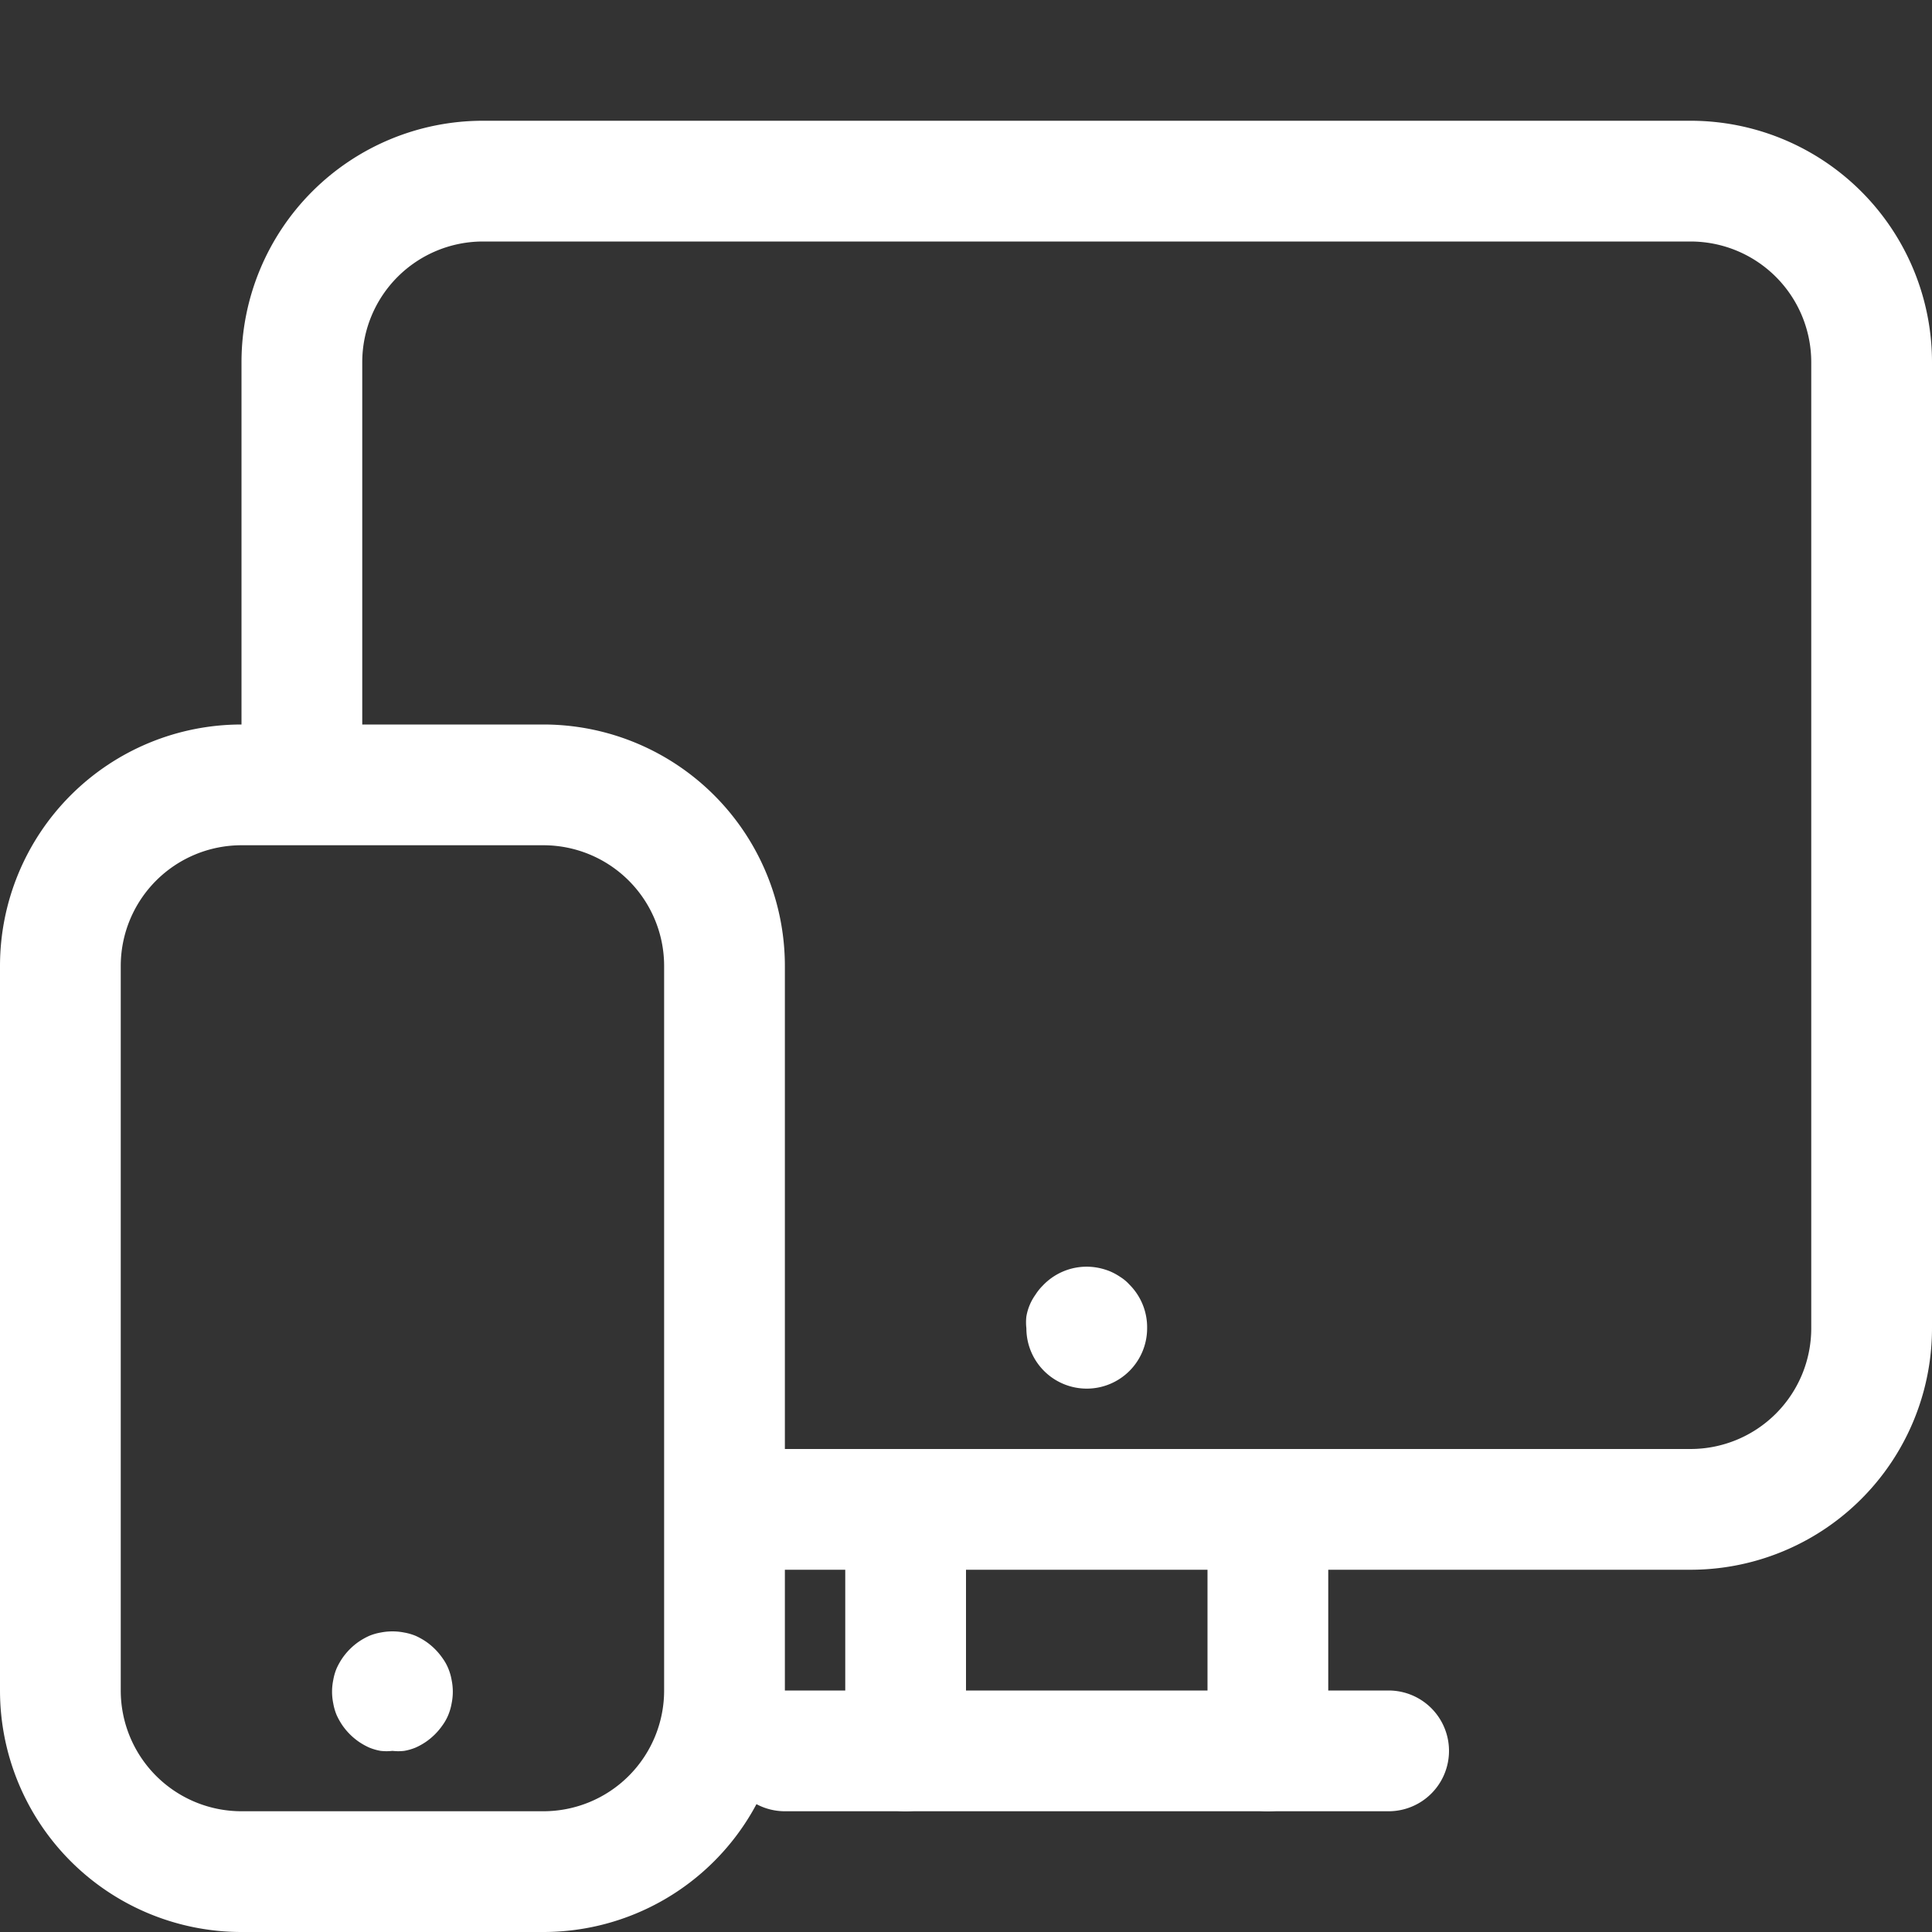
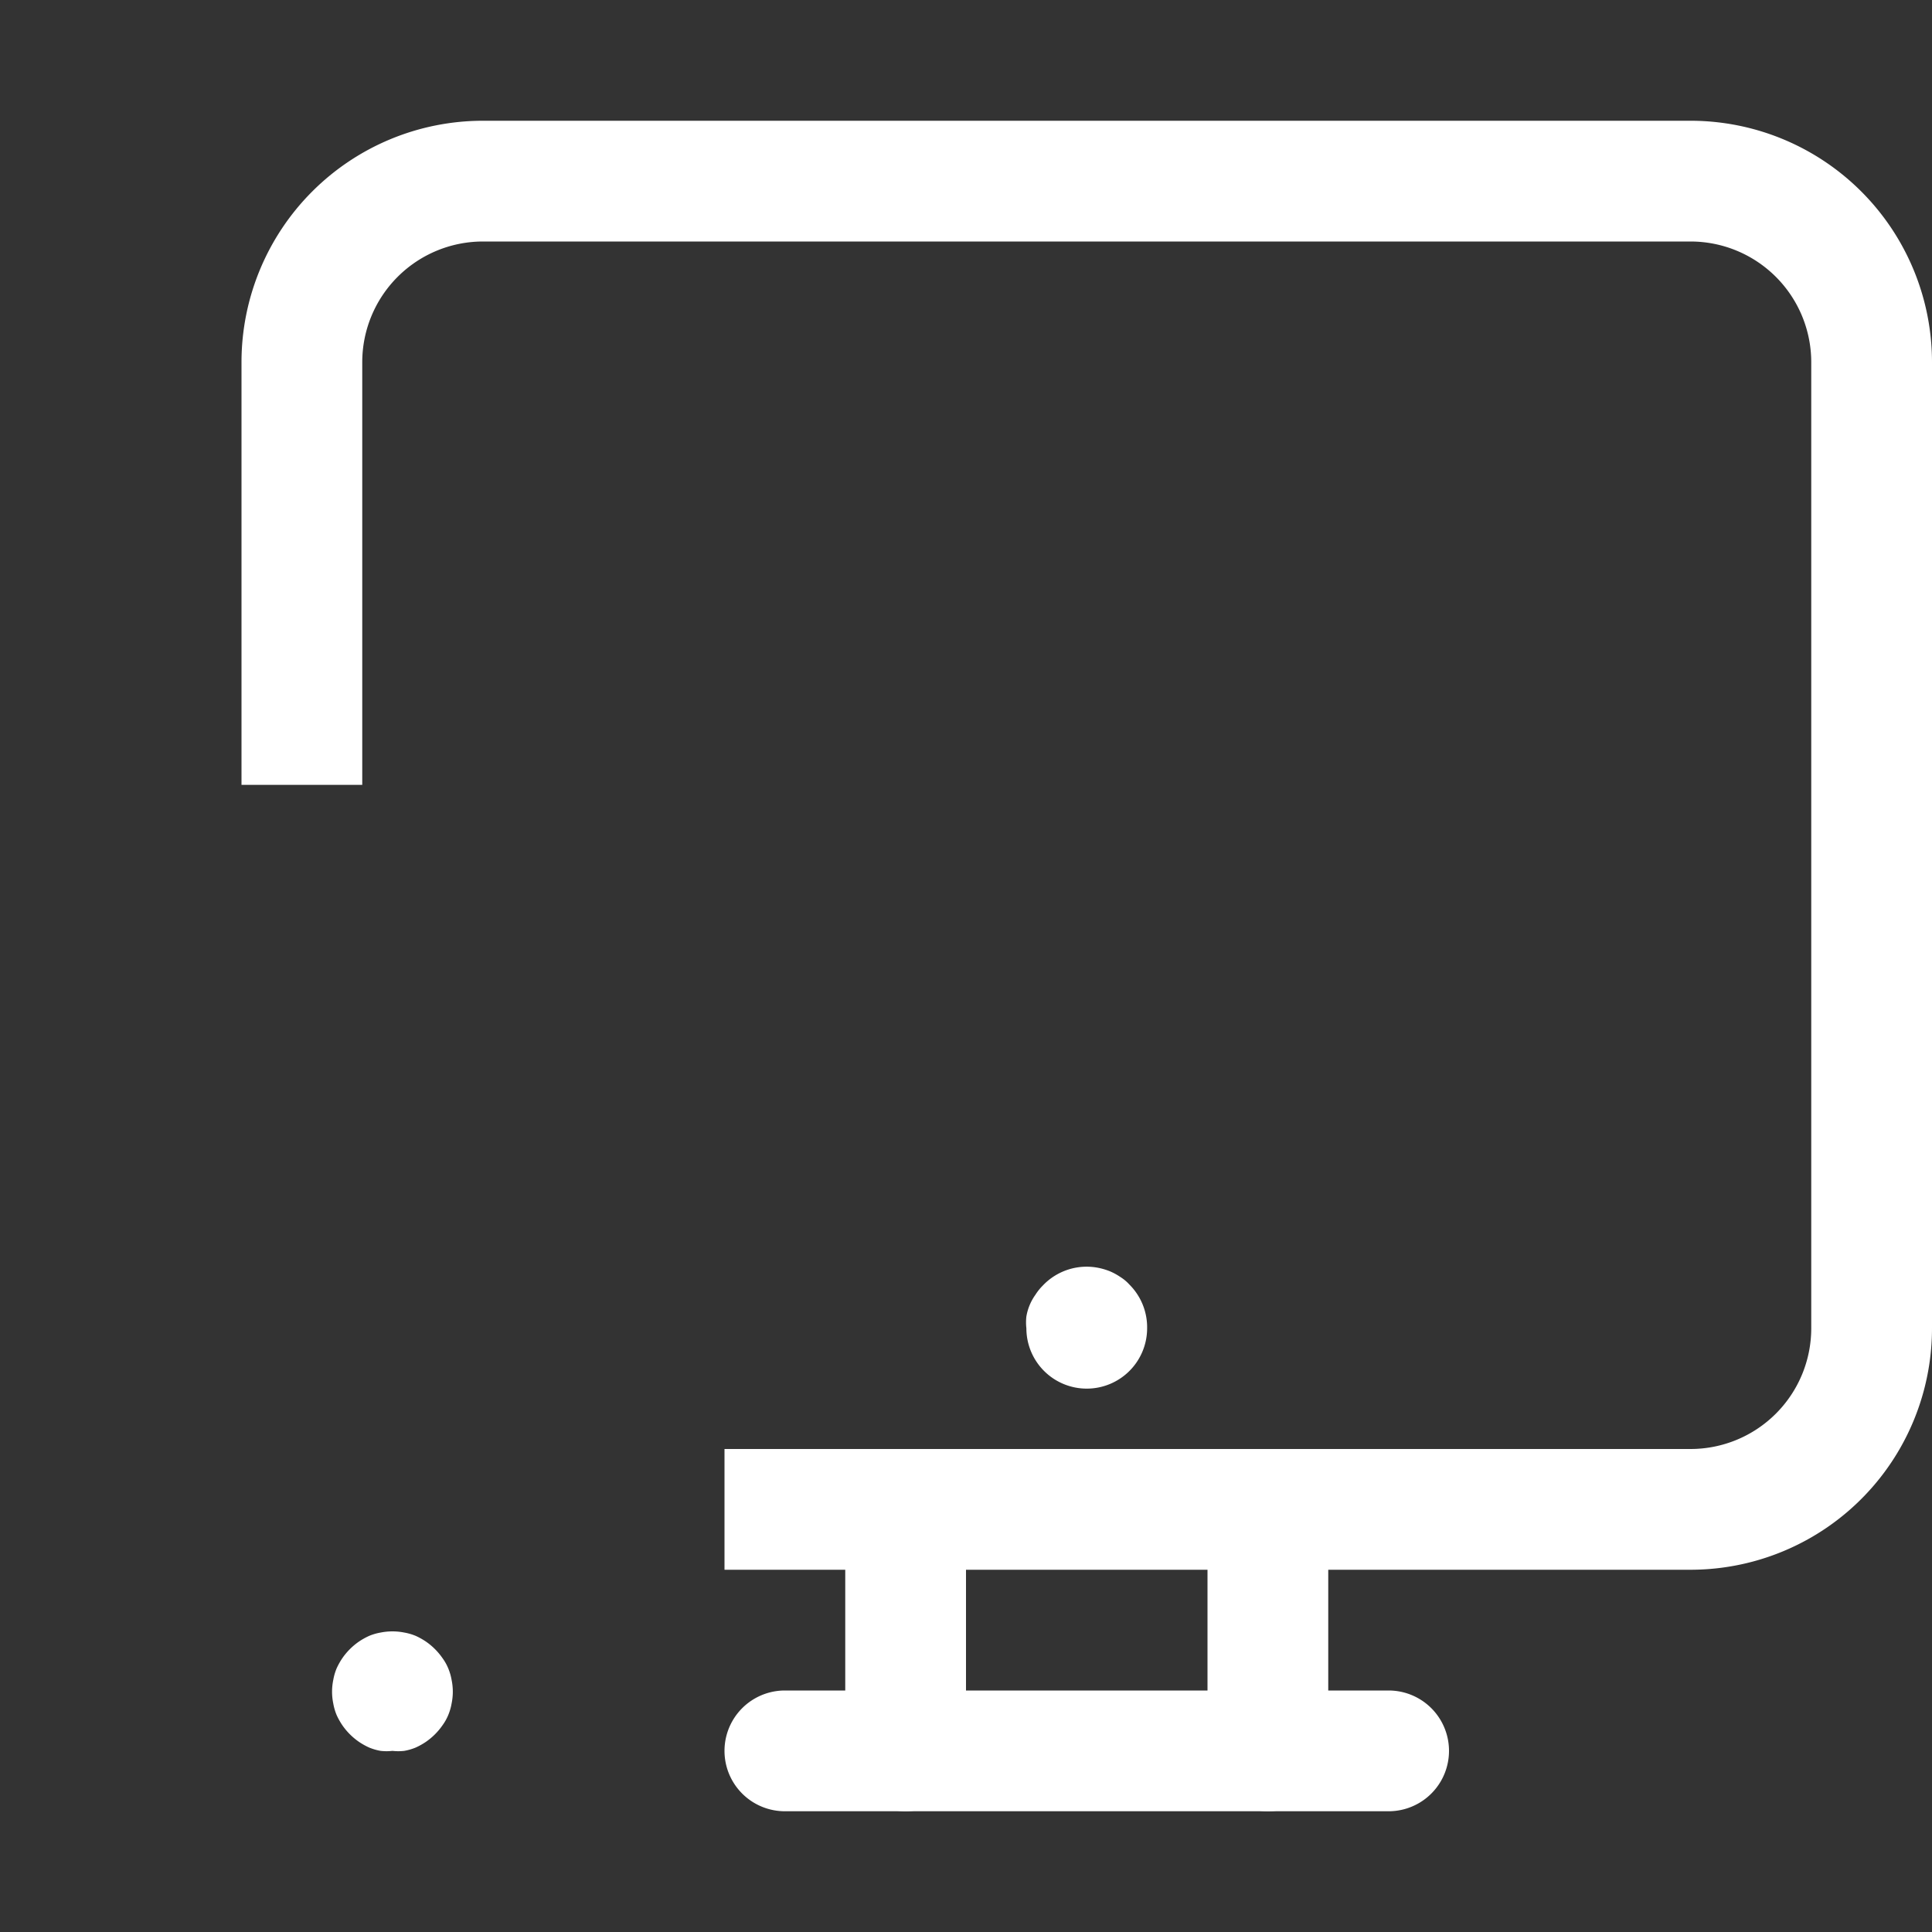
<svg xmlns="http://www.w3.org/2000/svg" height="100px" width="100px" fill="#ffffff" data-name="Layer 1" viewBox="0 0 64 64" x="0px" y="0px">
  <rect x="0" y="0" width="64" height="64" fill="#333333" stroke="none" />
  <title>responsive</title>
-   <path d="M18,64H8a8,8,0,0,1-8-8V32a8,8,0,0,1,8-8H18a8,8,0,0,1,8,8V56A8,8,0,0,1,18,64ZM8,28a4,4,0,0,0-4,4V56a4,4,0,0,0,4,4H18a4,4,0,0,0,4-4V32a4,4,0,0,0-4-4Z" />
  <path d="M13,58a1.73,1.73,0,0,1-.39,0,1.8,1.8,0,0,1-.38-.11,2.24,2.24,0,0,1-.34-.19,2.16,2.16,0,0,1-.55-.55,2.28,2.28,0,0,1-.19-.34,1.8,1.8,0,0,1-.11-.38,1.92,1.92,0,0,1,0-.78,1.8,1.8,0,0,1,.11-.38,2.28,2.28,0,0,1,.19-.34,2.16,2.16,0,0,1,.55-.55,2.28,2.28,0,0,1,.34-.19,1.8,1.8,0,0,1,.38-.11,2,2,0,0,1,.78,0,1.8,1.8,0,0,1,.38.11,2.28,2.28,0,0,1,.34.19,2.16,2.16,0,0,1,.55.55,1.63,1.63,0,0,1,.19.34,1.8,1.8,0,0,1,.11.38,1.92,1.92,0,0,1,0,.78,1.8,1.8,0,0,1-.11.38,1.63,1.63,0,0,1-.19.34,2.16,2.16,0,0,1-.55.55,2.23,2.23,0,0,1-.34.19,1.8,1.8,0,0,1-.38.11A1.73,1.73,0,0,1,13,58Z" />
  <path d="M56,52H24V48H56a4,4,0,0,0,4-4V12a4,4,0,0,0-4-4H16a4,4,0,0,0-4,4V26H8V12a8,8,0,0,1,8-8H56a8,8,0,0,1,8,8V44A8,8,0,0,1,56,52Z" />
  <path d="M36,46a2,2,0,0,1-2-2,1.71,1.71,0,0,1,0-.39,1.73,1.73,0,0,1,.3-.72,1.75,1.75,0,0,1,.24-.3A2,2,0,0,1,36.39,42a2.2,2.2,0,0,1,.37.11,2,2,0,0,1,.35.19,1.41,1.41,0,0,1,.3.25A2,2,0,0,1,38,44a2,2,0,0,1-2,2Z" />
  <path d="M46,60H26a2,2,0,0,1,0-4H46a2,2,0,0,1,0,4Z" />
  <path d="M42,60a2,2,0,0,1-2-2V50a2,2,0,0,1,4,0v8A2,2,0,0,1,42,60Z" />
  <path d="M30,60a2,2,0,0,1-2-2V50a2,2,0,0,1,4,0v8A2,2,0,0,1,30,60Z" />
</svg>